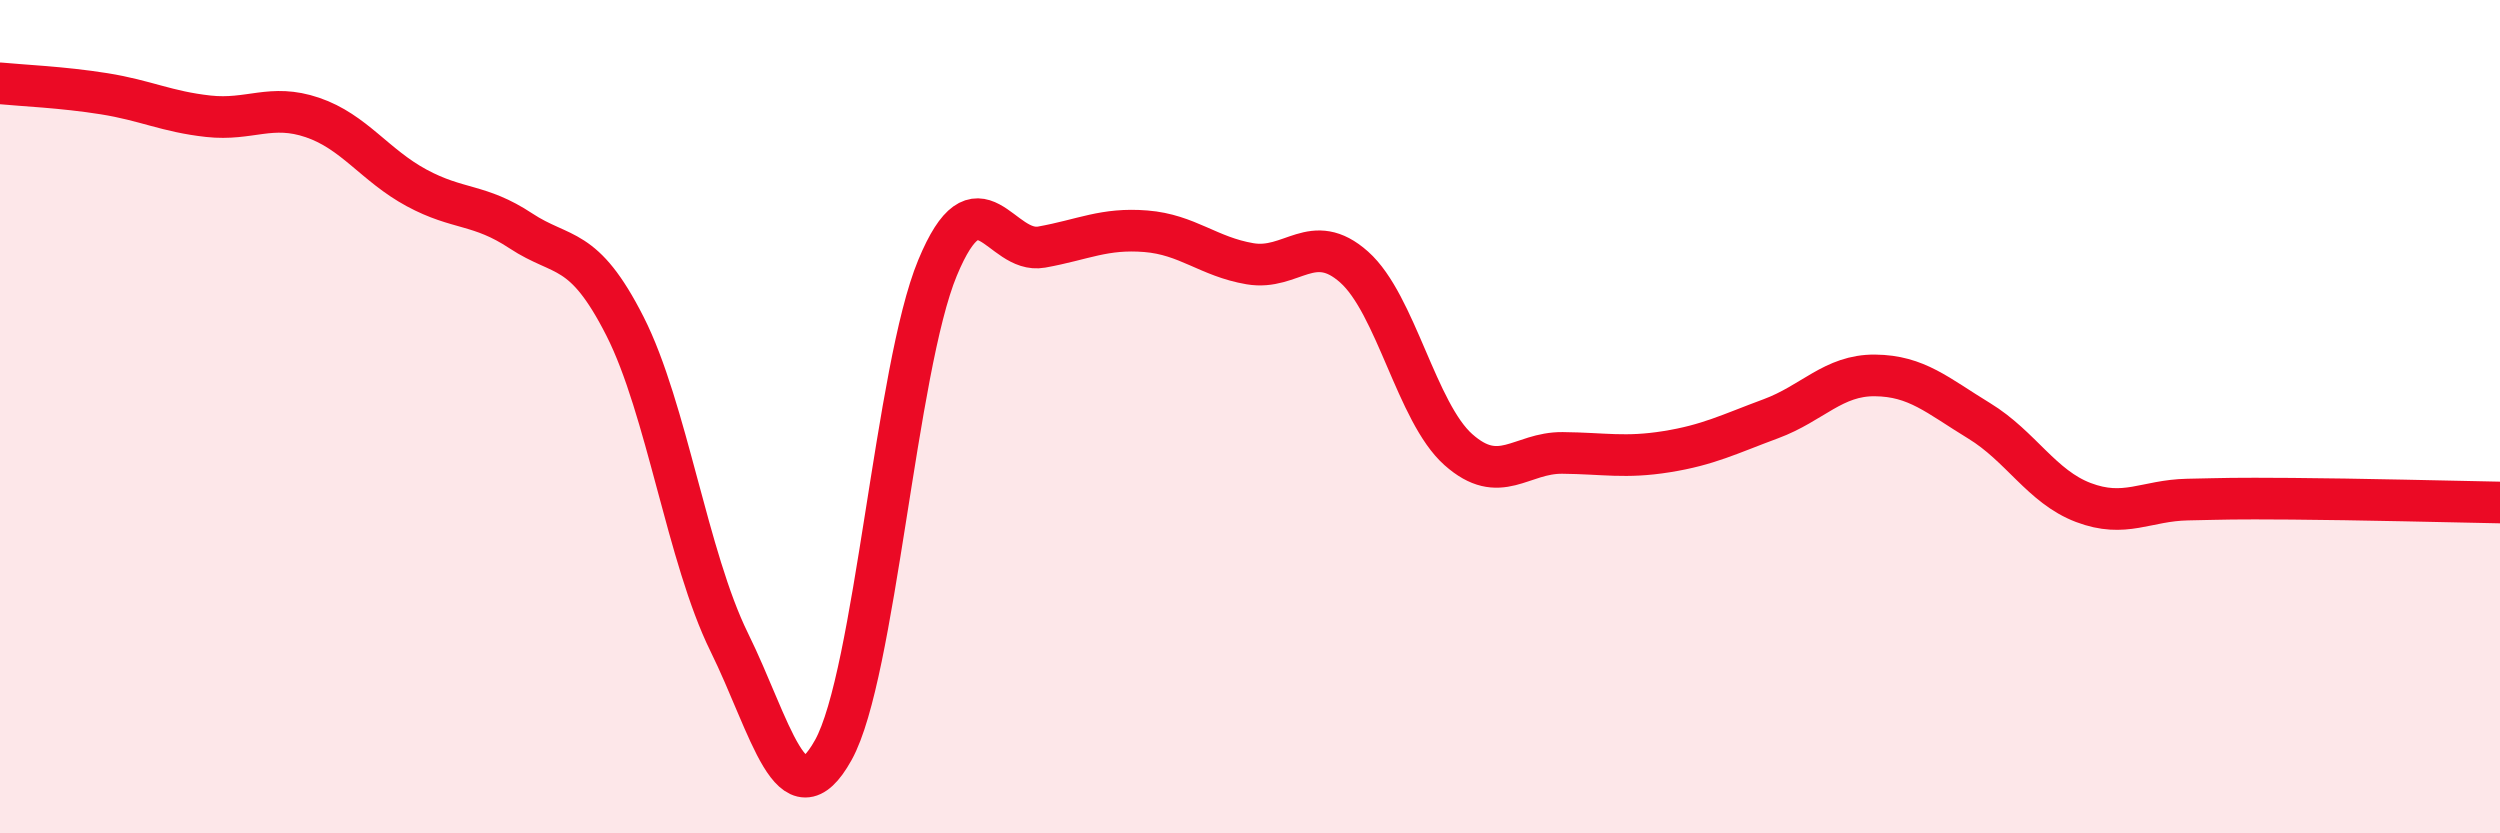
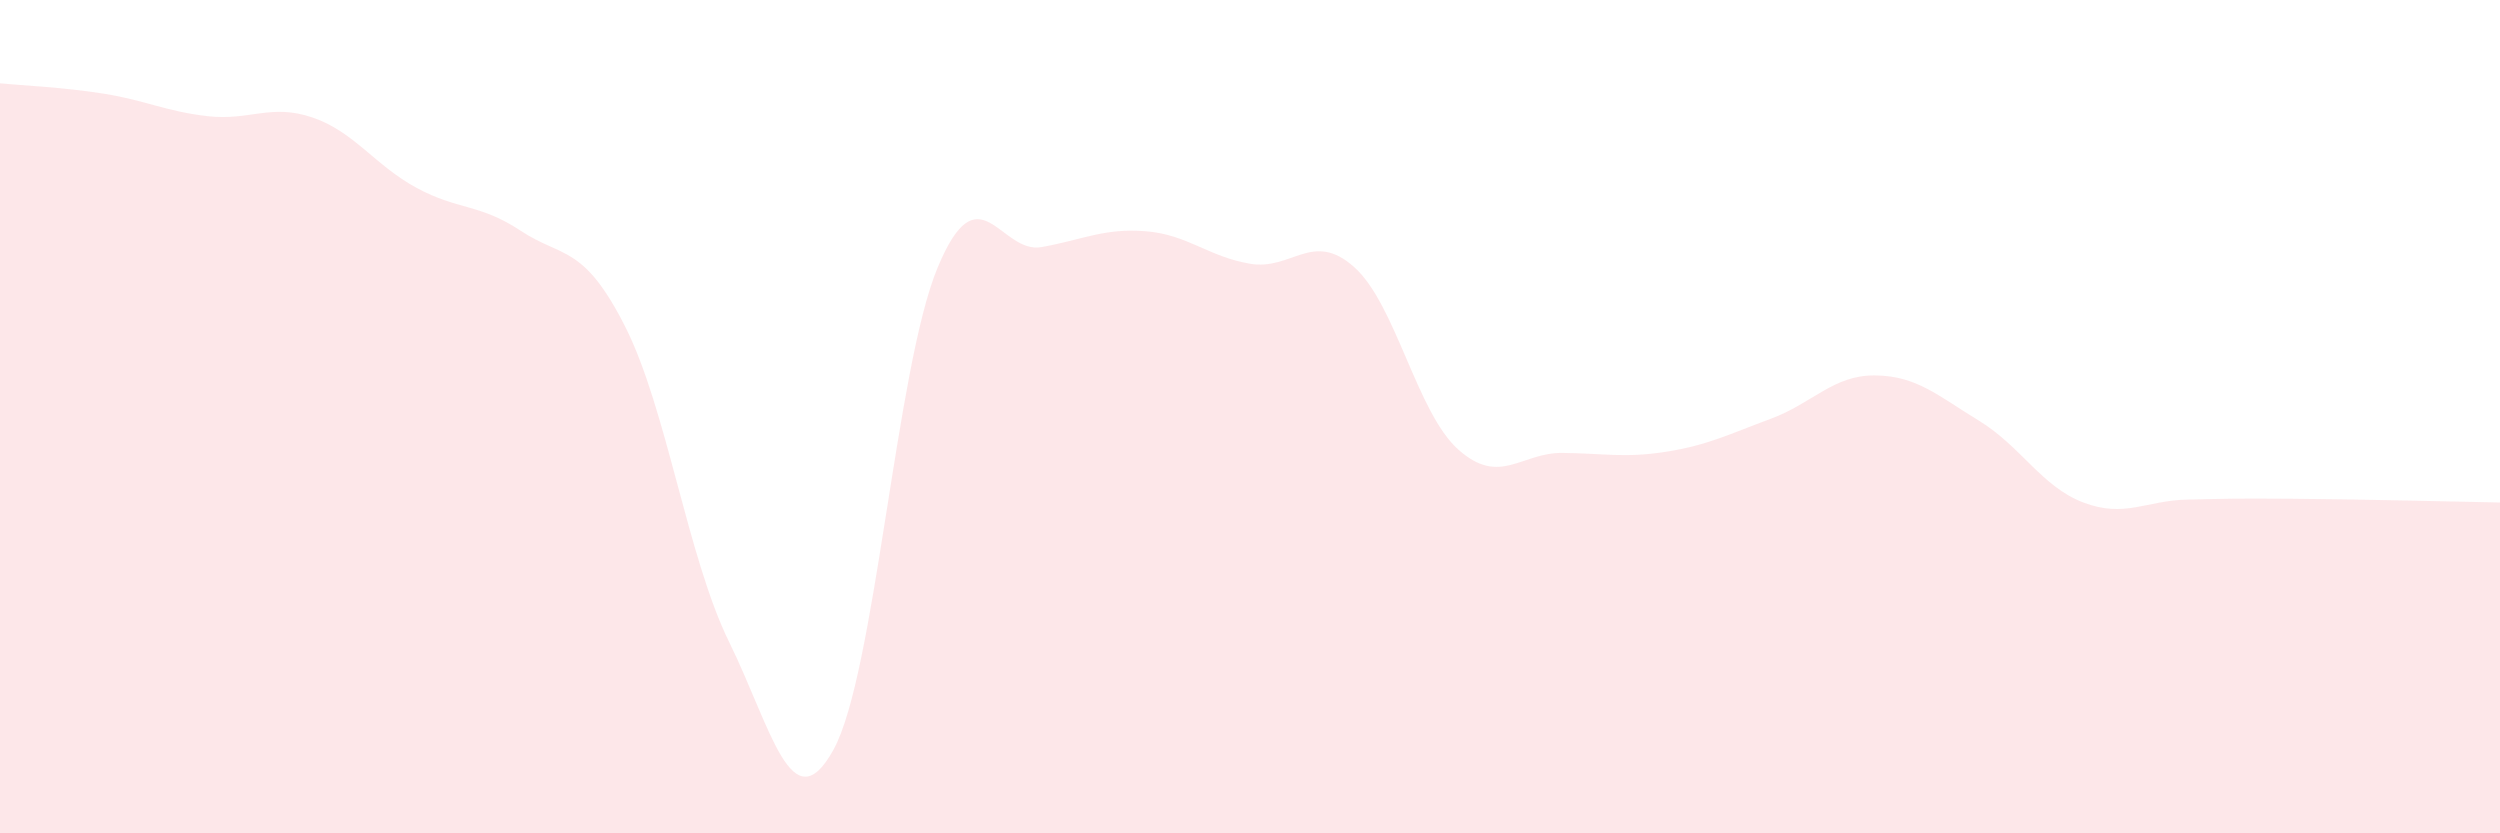
<svg xmlns="http://www.w3.org/2000/svg" width="60" height="20" viewBox="0 0 60 20">
  <path d="M 0,2 C 0.5,2.05 1.5,2.09 2.5,2.25 C 3.5,2.41 4,2.68 5,2.79 C 6,2.9 6.5,2.48 7.5,2.82 C 8.5,3.16 9,3.97 10,4.51 C 11,5.05 11.5,4.88 12.5,5.54 C 13.5,6.2 14,5.86 15,7.83 C 16,9.8 16.5,13.38 17.5,15.41 C 18.5,17.44 19,19.8 20,18 C 21,16.2 21.5,8.84 22.5,6.43 C 23.5,4.02 24,6.11 25,5.93 C 26,5.75 26.5,5.47 27.5,5.55 C 28.5,5.63 29,6.16 30,6.33 C 31,6.5 31.5,5.52 32.5,6.41 C 33.5,7.3 34,9.9 35,10.79 C 36,11.68 36.5,10.86 37.5,10.87 C 38.5,10.88 39,11 40,10.84 C 41,10.68 41.5,10.42 42.5,10.05 C 43.5,9.68 44,9 45,9.01 C 46,9.02 46.5,9.49 47.5,10.1 C 48.5,10.71 49,11.68 50,12.06 C 51,12.44 51.5,12.01 52.5,11.99 C 53.5,11.97 53.5,11.96 55,11.97 C 56.5,11.98 59,12.04 60,12.06L60 20L0 20Z" fill="#EB0A25" opacity="0.1" stroke-linecap="round" stroke-linejoin="round" />
-   <path d="M 0,2 C 0.5,2.05 1.5,2.09 2.5,2.25 C 3.5,2.41 4,2.68 5,2.79 C 6,2.9 6.5,2.48 7.5,2.82 C 8.5,3.16 9,3.97 10,4.51 C 11,5.05 11.5,4.88 12.5,5.54 C 13.5,6.2 14,5.86 15,7.83 C 16,9.8 16.5,13.38 17.5,15.41 C 18.5,17.44 19,19.8 20,18 C 21,16.2 21.5,8.84 22.5,6.43 C 23.5,4.02 24,6.11 25,5.93 C 26,5.75 26.5,5.47 27.5,5.55 C 28.5,5.63 29,6.16 30,6.33 C 31,6.5 31.5,5.52 32.5,6.41 C 33.5,7.3 34,9.9 35,10.79 C 36,11.68 36.5,10.86 37.5,10.87 C 38.5,10.88 39,11 40,10.84 C 41,10.68 41.5,10.42 42.5,10.05 C 43.5,9.68 44,9 45,9.01 C 46,9.02 46.5,9.49 47.5,10.1 C 48.5,10.71 49,11.68 50,12.06 C 51,12.44 51.5,12.01 52.5,11.99 C 53.5,11.97 53.5,11.96 55,11.97 C 56.5,11.98 59,12.04 60,12.06" stroke="#EB0A25" stroke-width="1" fill="none" stroke-linecap="round" stroke-linejoin="round" />
</svg>